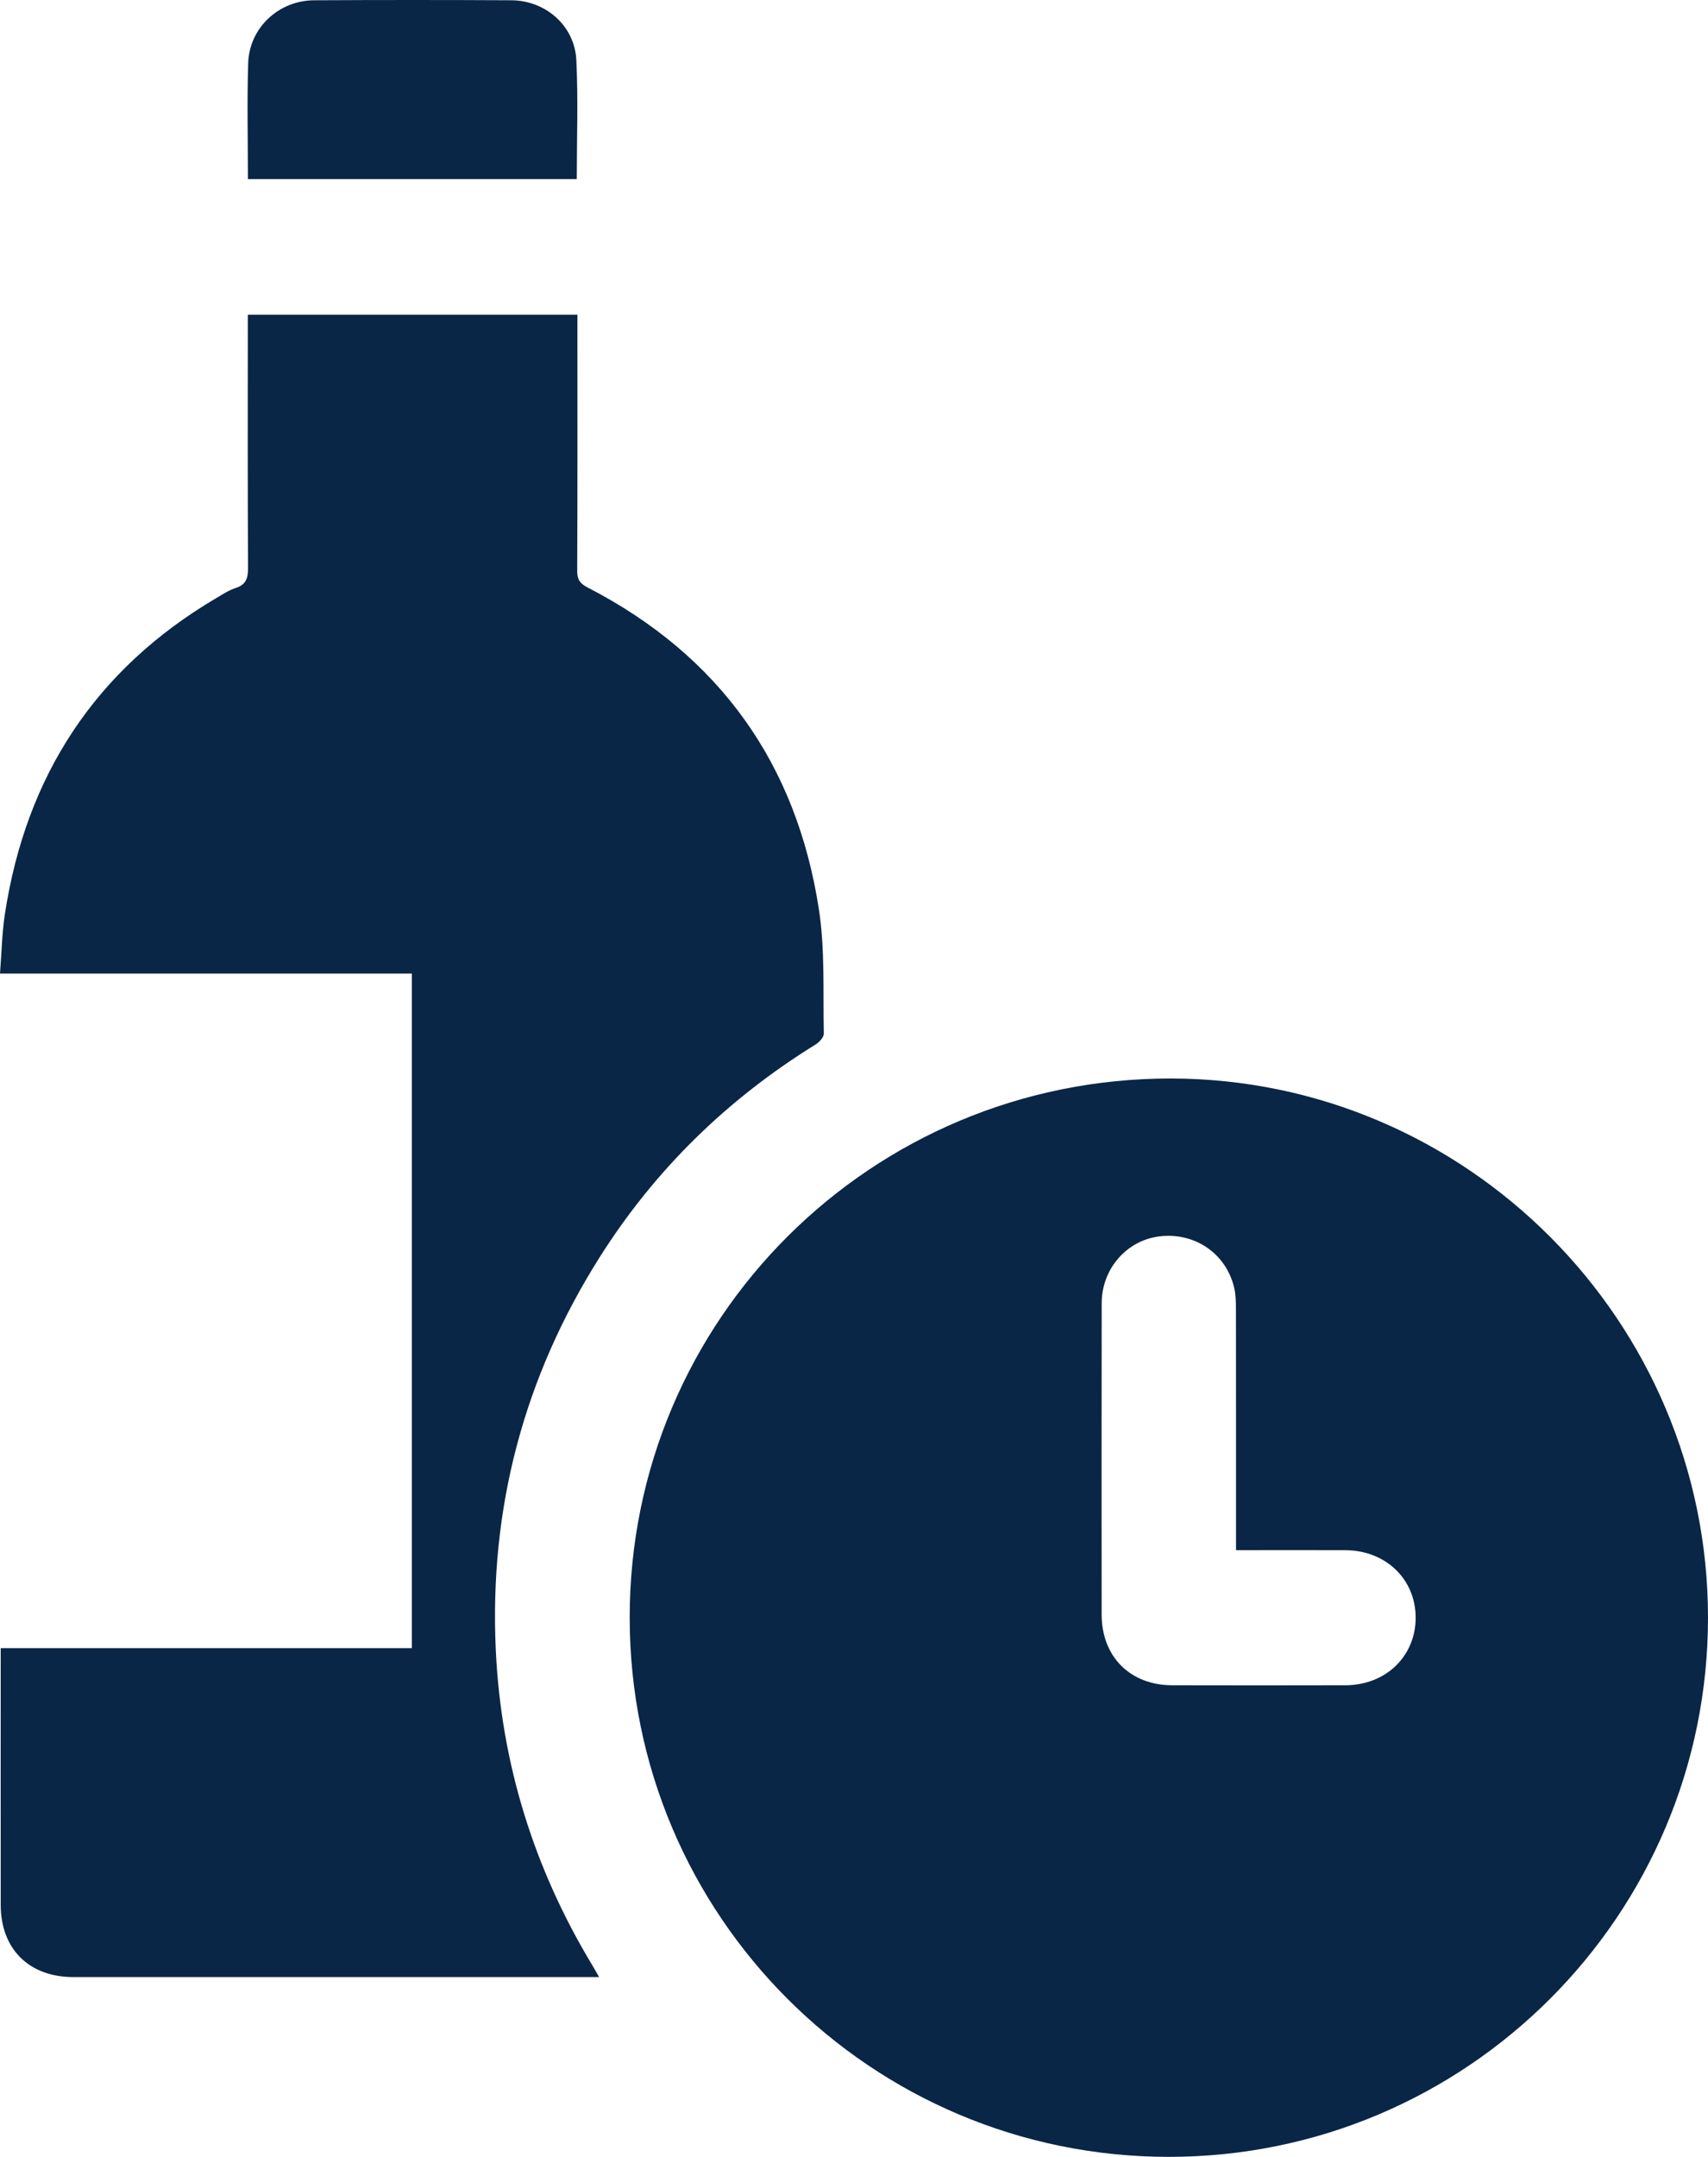
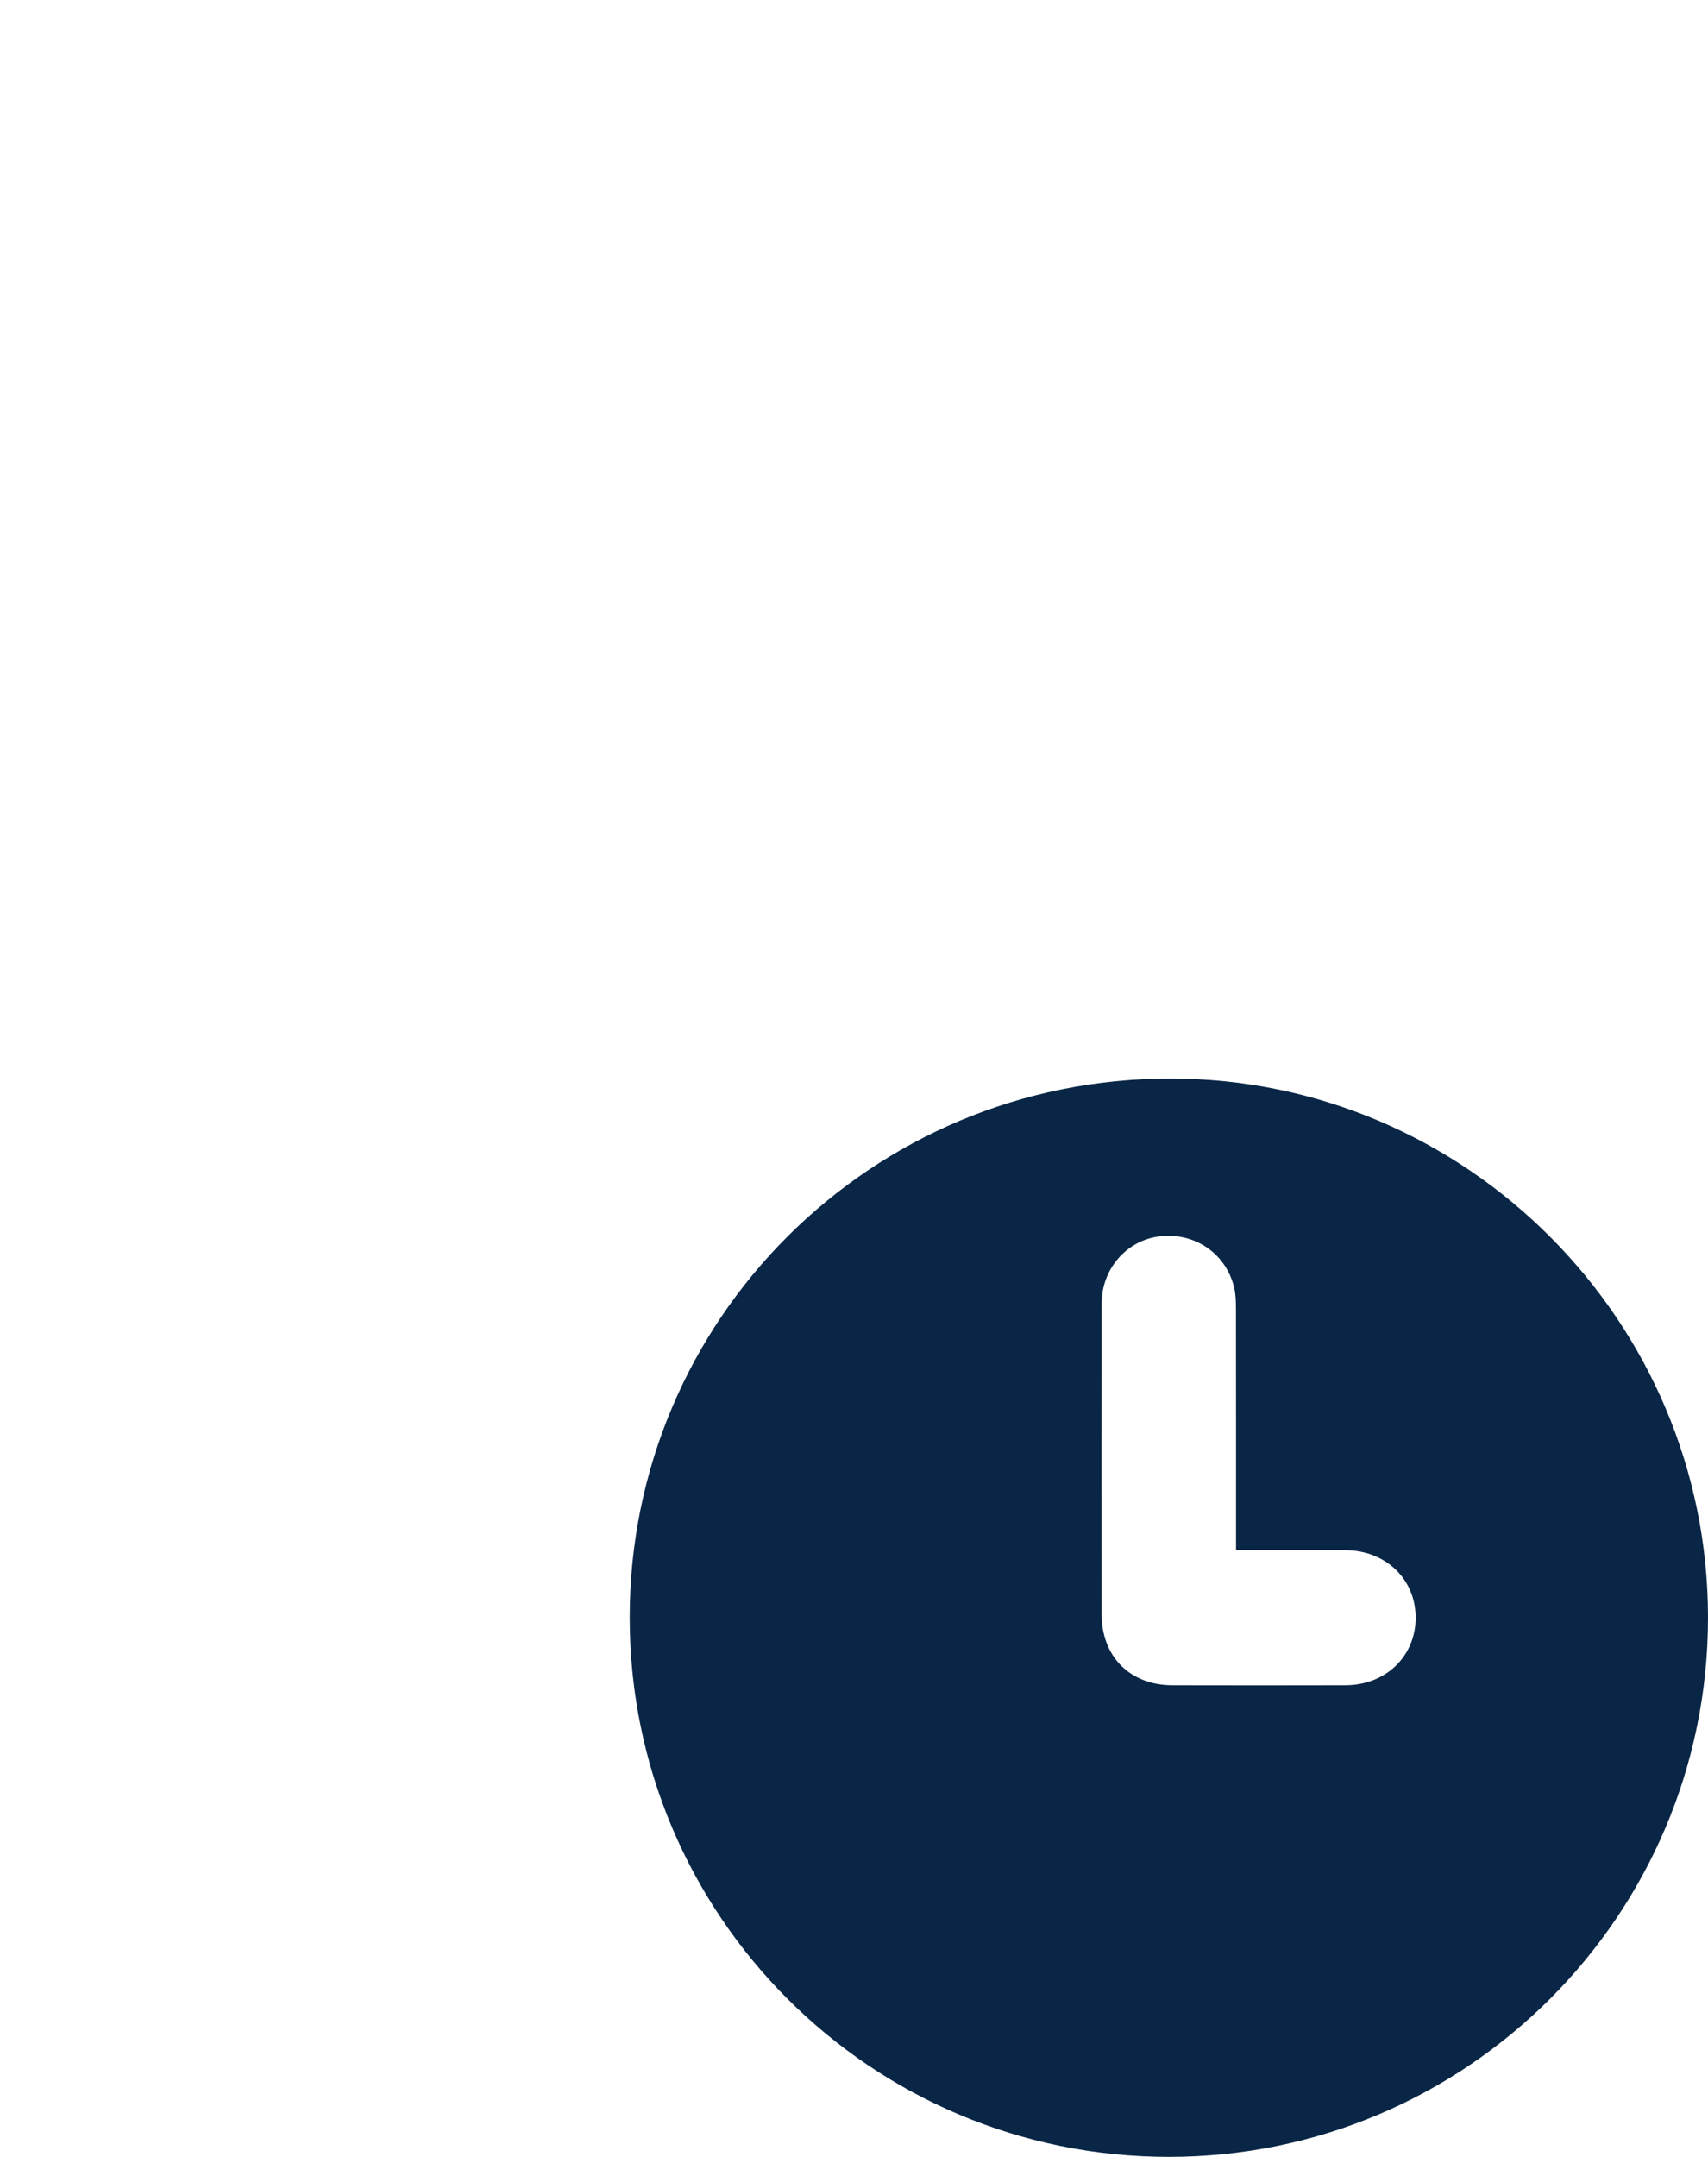
<svg xmlns="http://www.w3.org/2000/svg" id="Layer_2" viewBox="0 0 304.993 385">
  <defs>
    <style>
      .cls-1 {
        fill: #0a2646;
      }
    </style>
  </defs>
  <g id="Layer_1-2" data-name="Layer_1">
    <g>
      <path class="cls-1" d="M304.993,288.754c-.004,53.124-43.141,96.248-96.276,96.246-53.169-.002-96.243-43.054-96.275-96.225-.032-53.284,43.172-96.317,96.644-96.263,52.788.053,95.91,43.326,95.907,96.242ZM220.714,276.704c0-.983,0-1.747,0-2.51,0-13.494.008-26.988-.014-40.482-.002-1.295-.025-2.63-.323-3.878-1.458-6.122-7.072-9.917-13.368-9.137-5.831.723-10.274,5.795-10.285,11.921-.033,18.513-.021,37.027-.009,55.54.005,7.554,5.076,12.646,12.622,12.663,10.3.023,20.599.025,30.899-.001,7.251-.018,12.596-5.218,12.554-12.143-.041-6.828-5.367-11.933-12.534-11.967-5.736-.027-11.473-.006-17.21-.006-.7,0-1.399,0-2.333,0Z" />
-       <path class="cls-1" d="M44.249,56.179h58.86v2.337c0,14.47.027,28.941-.039,43.411-.007,1.544.516,2.242,1.856,2.934,23.491,12.122,37.279,31.395,41.296,57.404,1.125,7.284.721,14.809.888,22.227.015.649-.81,1.54-1.472,1.95-15.788,9.758-28.741,22.401-38.637,38.1-13.457,21.348-19.633,44.699-18.473,69.89.932,20.222,6.771,39.026,17.243,56.371.358.593.689,1.203,1.204,2.106h-2.344c-30.505,0-61.01.002-91.515-.001-7.934-.001-12.98-5.002-12.988-12.904-.014-14.536-.004-29.071-.004-43.607,0-.642,0-1.285,0-2.208h73.416v-120.41H0c.29-3.678.347-7.187.873-10.624,3.778-24.665,16.123-43.644,37.736-56.393,1.12-.661,2.239-1.403,3.459-1.797,1.905-.615,2.237-1.796,2.226-3.654-.083-14.209-.045-28.419-.045-42.629v-2.504Z" />
-       <path class="cls-1" d="M44.269,31.961c0-7.013-.168-13.855.049-20.685C44.518,4.96,49.758.081,56.109.047c11.726-.062,23.452-.063,35.178-.001,6.16.033,11.33,4.556,11.629,10.689.342,7.008.079,14.045.079,21.225h-58.727Z" />
    </g>
  </g>
</svg>